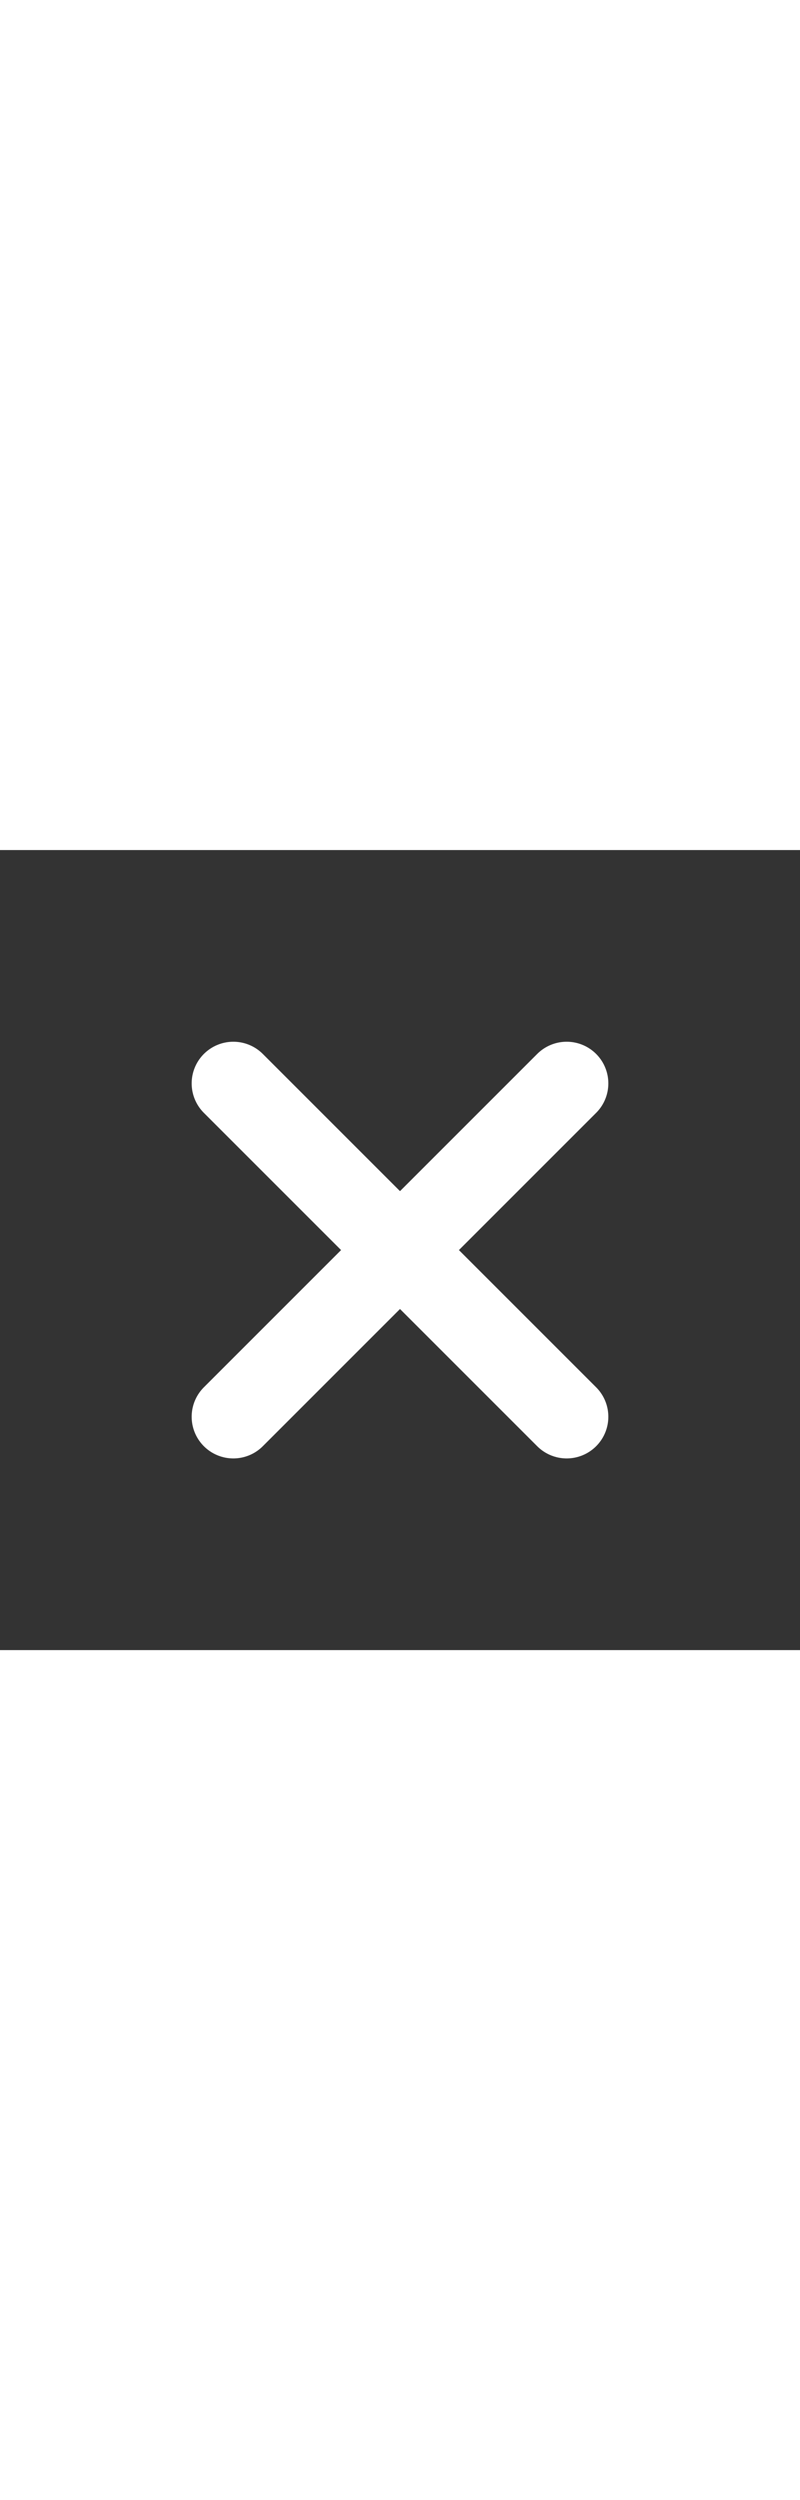
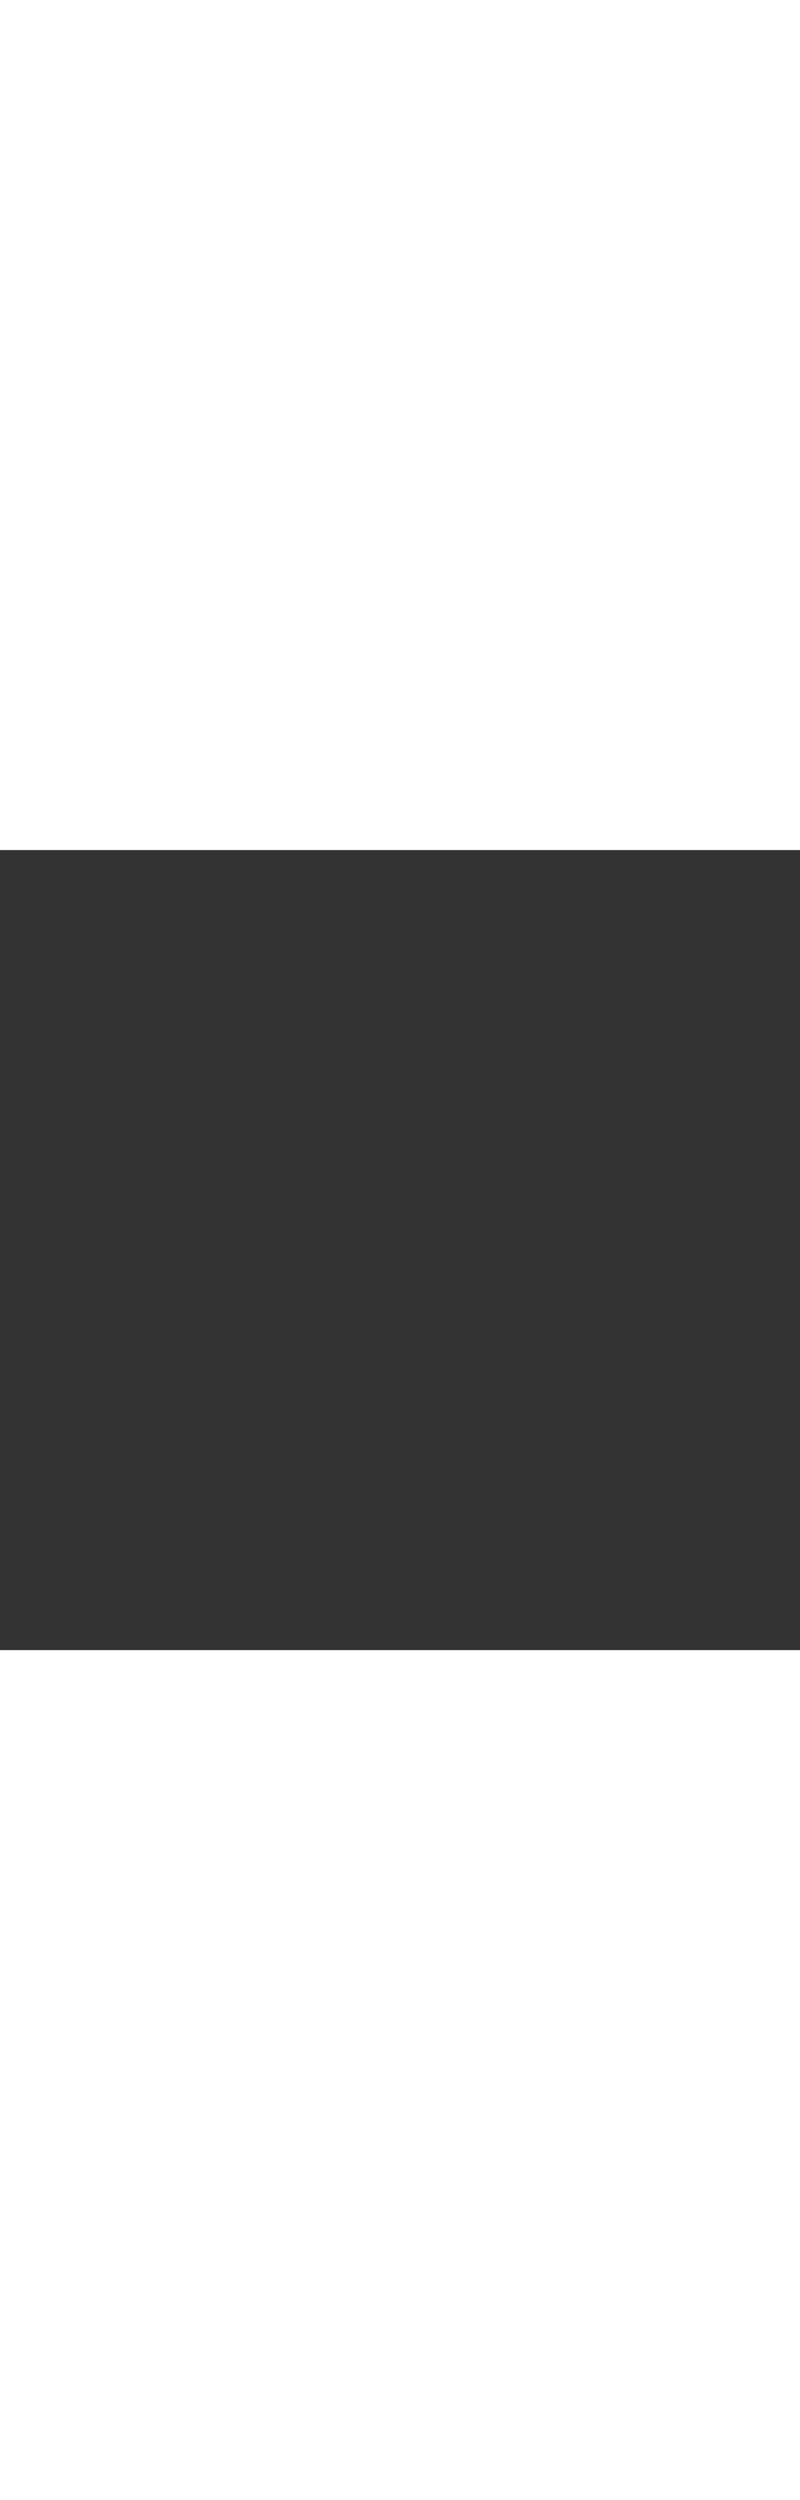
<svg xmlns="http://www.w3.org/2000/svg" height="50px" width="1em" style="font-size: 25px" viewBox="0 0 24 24" fill="#fff" stroke="#ffffff">
  <rect x="0" y="0" width="24" height="24" fill="#333333" stroke="none" />
  <g id="SVGRepo_bgCarrier" stroke-width="0" />
  <g id="SVGRepo_tracerCarrier" stroke-linecap="round" stroke-linejoin="round" />
  <g id="SVGRepo_iconCarrier">
    <g clip-path="url(#clip0_429_11083)">
-       <path d="M7 7L17 17M7 17L17 7" stroke="#ffffff" stroke-width="2.5" stroke-linecap="round" stroke-linejoin="round" />
-     </g>
+       </g>
    <defs>
      <clipPath id="clip0_429_11083">
        <rect width="24" height="24" fill="white" />
      </clipPath>
    </defs>
  </g>
</svg>